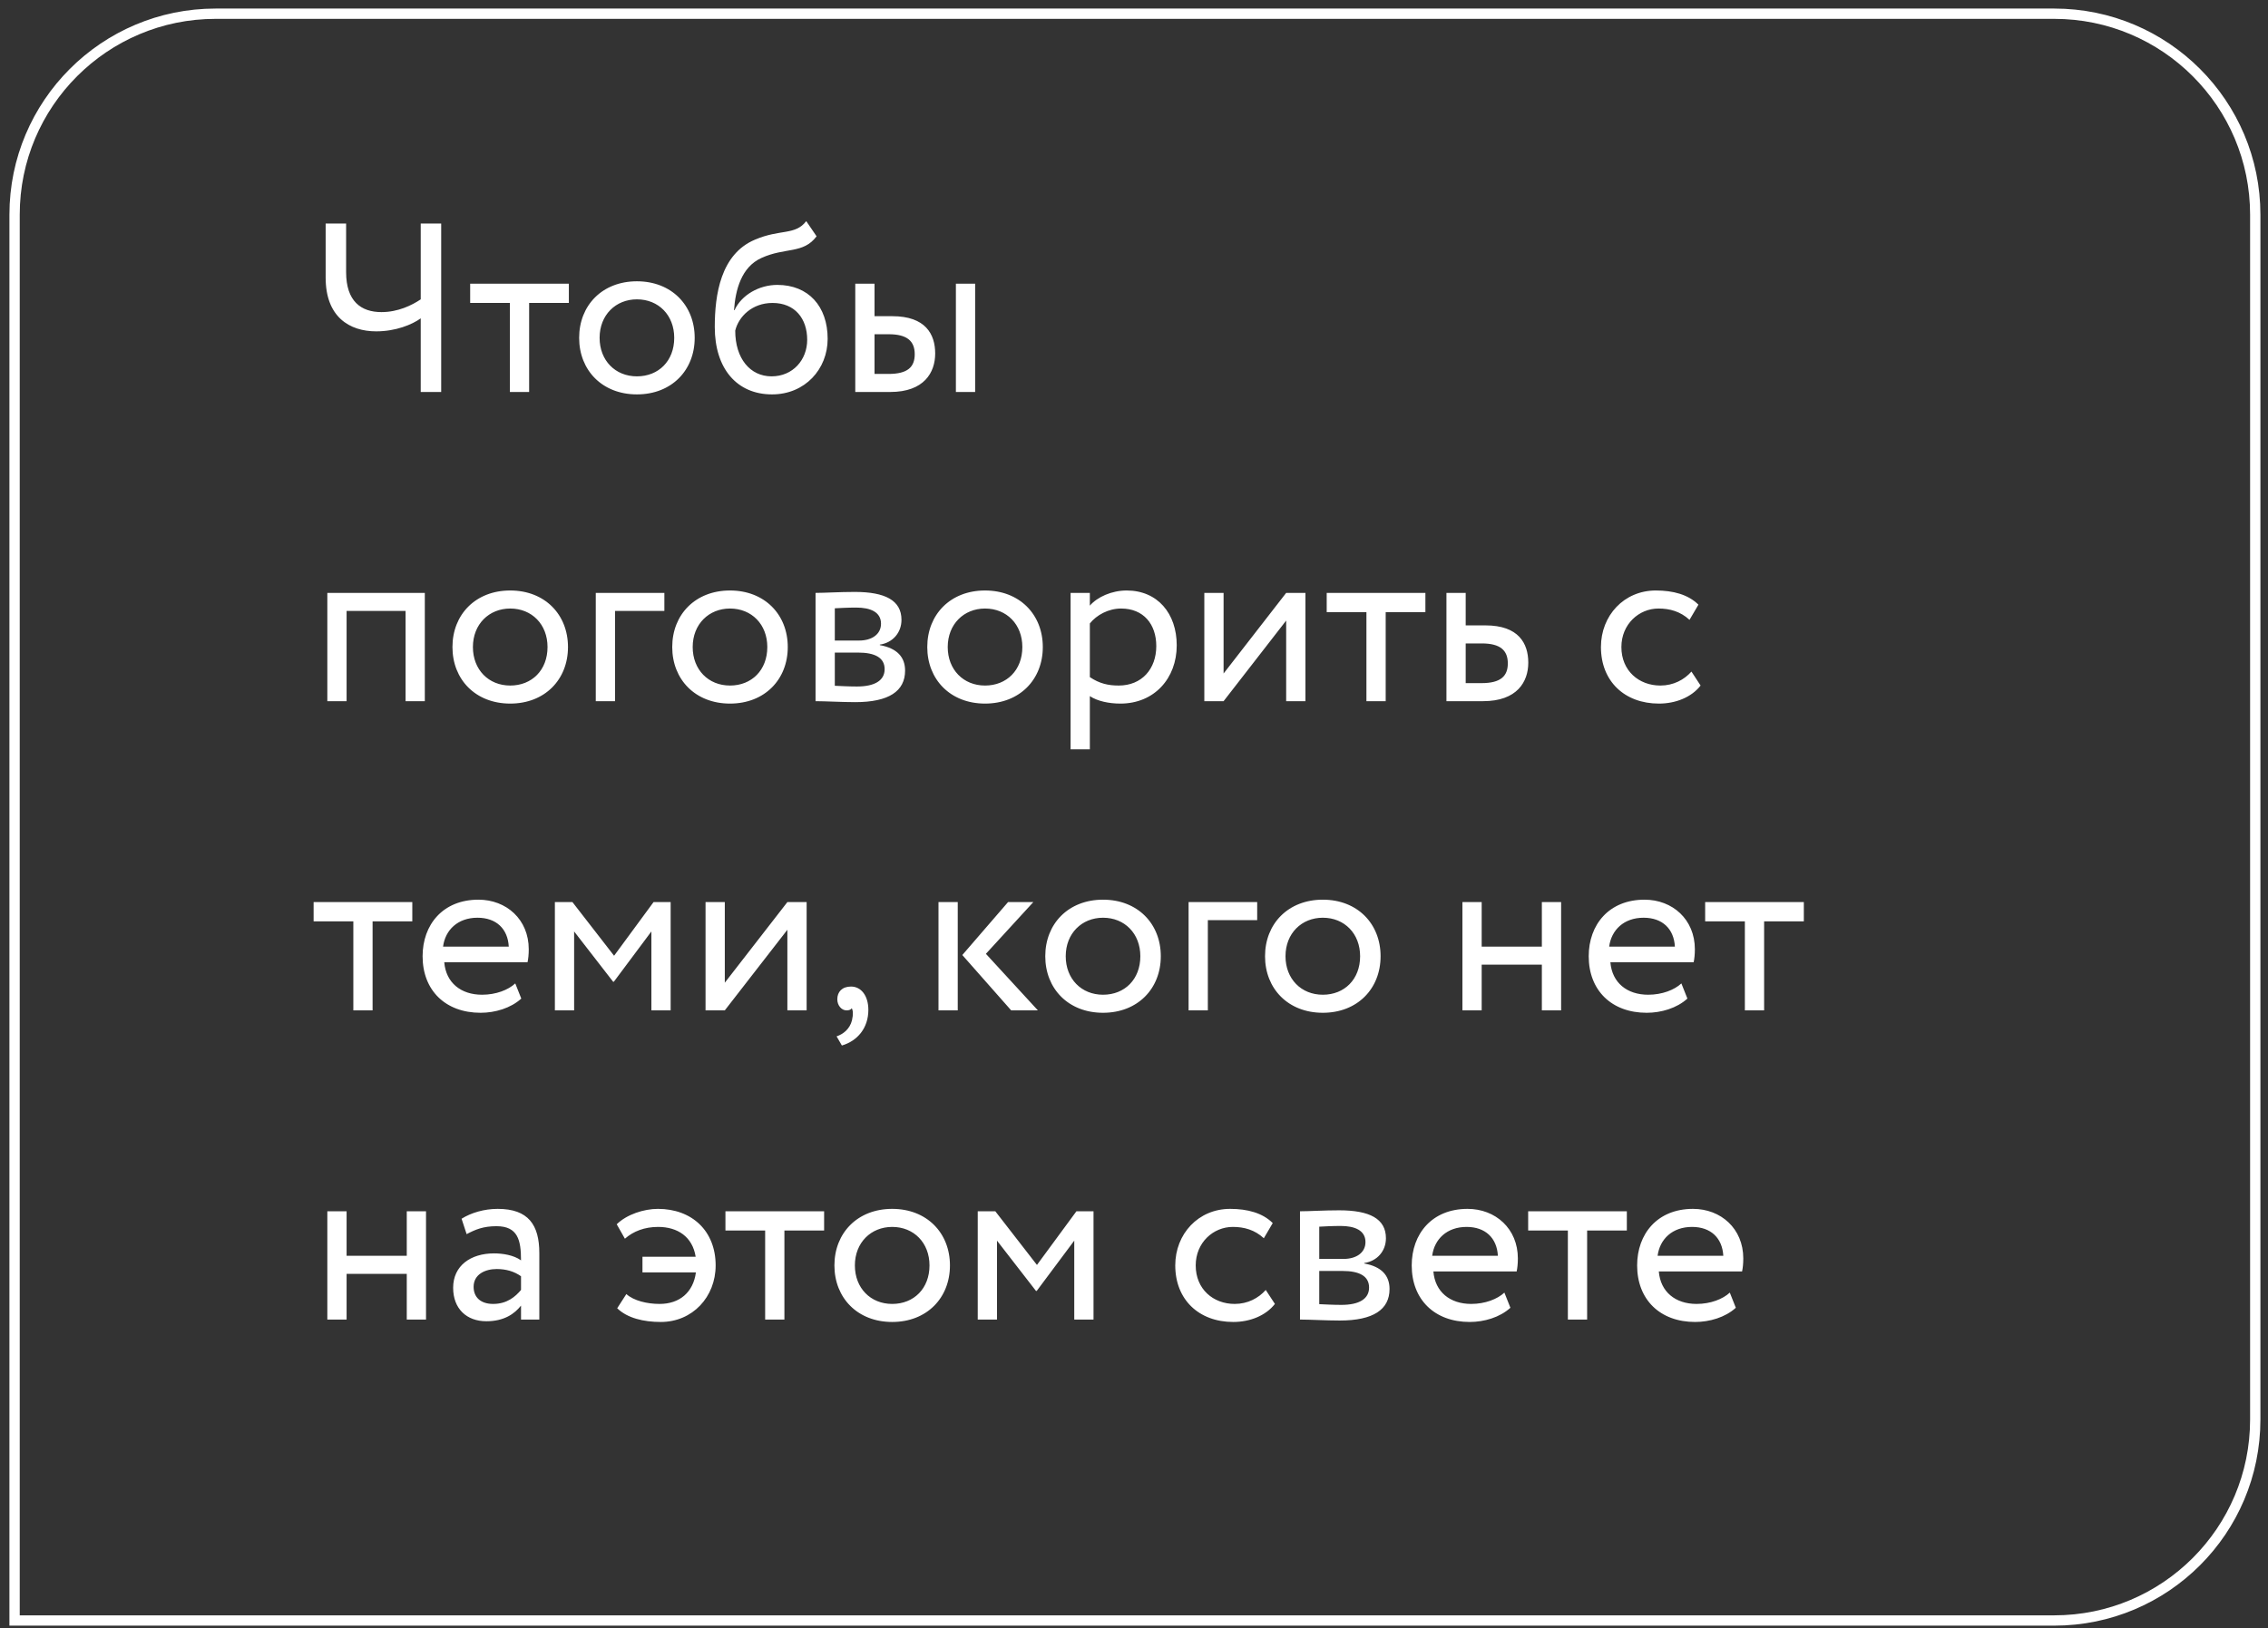
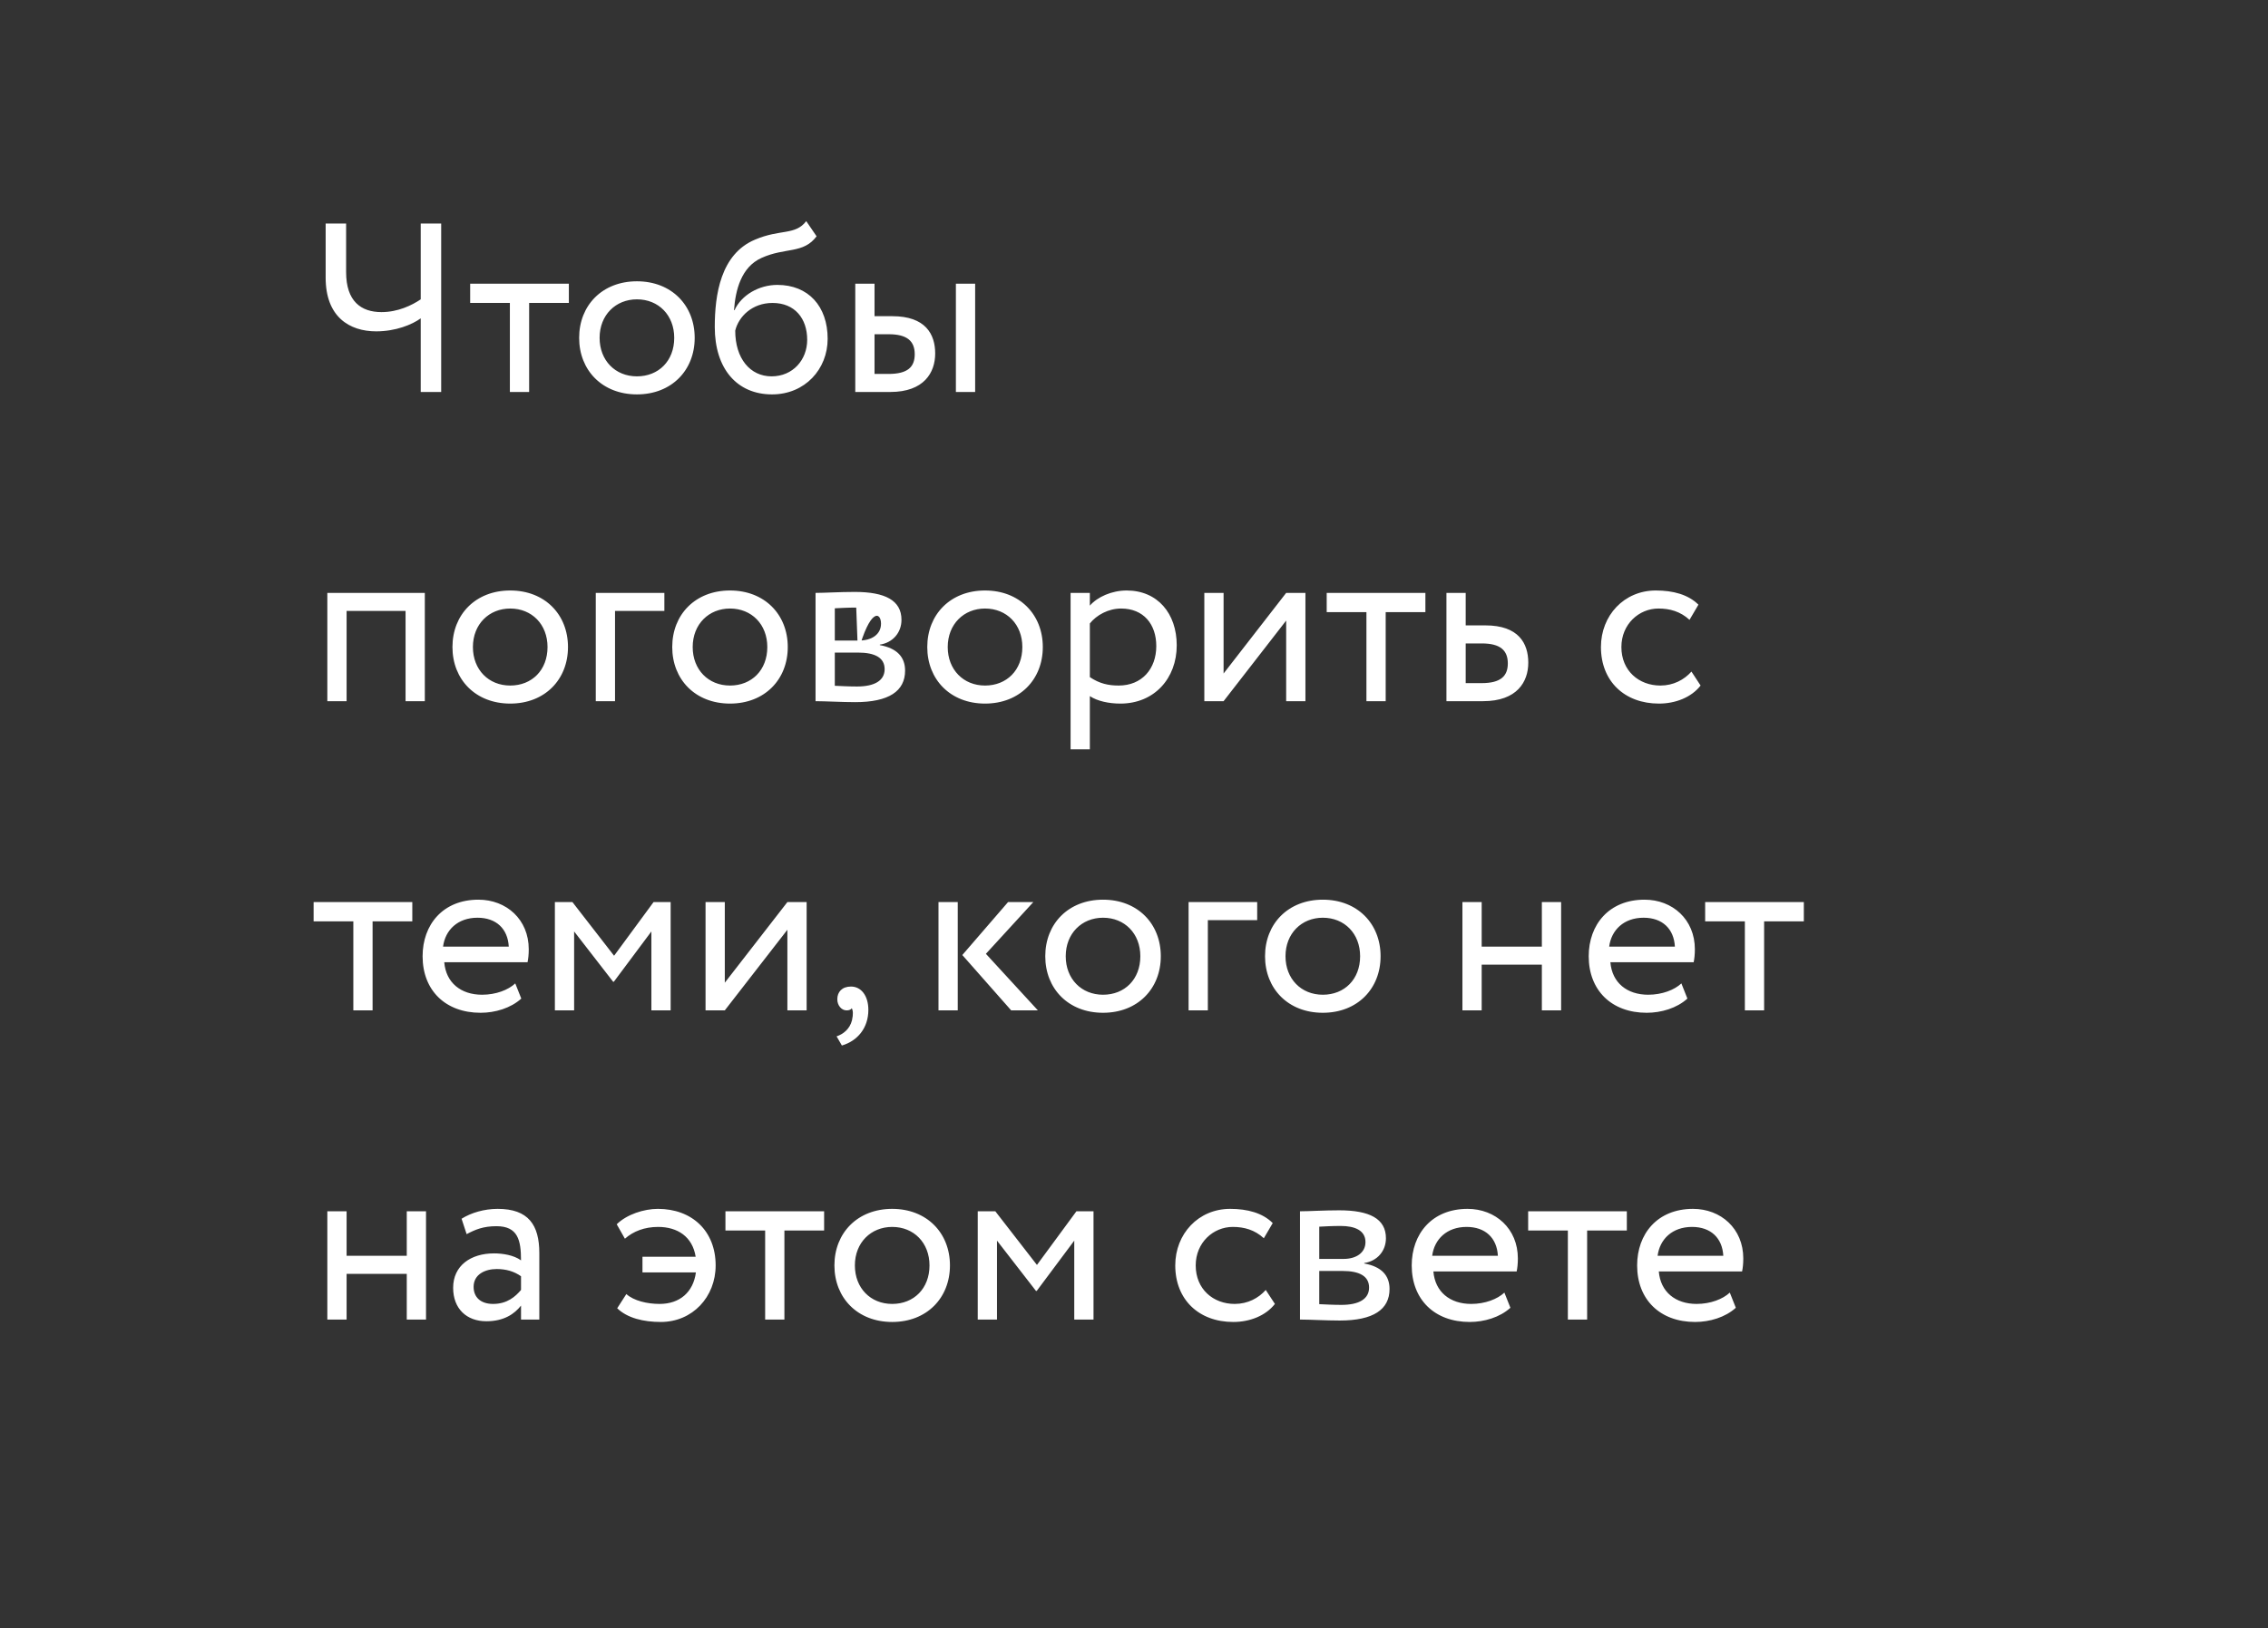
<svg xmlns="http://www.w3.org/2000/svg" width="220" height="158" viewBox="0 0 220 158" fill="none">
  <rect x="0" y="0" width="220" height="158" fill="#333333" stroke="none" />
-   <path d="M42.796 21.689H40.811V29.044C39.947 29.628 38.593 30.282 37.006 30.282C35.021 30.282 33.574 29.231 33.574 26.406V21.689H31.589V26.943C31.589 30.749 33.9 32.15 36.492 32.15C38.383 32.15 39.971 31.496 40.811 30.889V38.033H42.796V21.689ZM45.607 29.394H49.459V38.033H51.327V29.394H55.18V27.527H45.607V29.394ZM56.178 32.78C56.178 35.932 58.42 38.267 61.782 38.267C65.144 38.267 67.386 35.932 67.386 32.78C67.386 29.628 65.144 27.293 61.782 27.293C58.42 27.293 56.178 29.628 56.178 32.78ZM58.163 32.78C58.163 30.562 59.727 29.044 61.782 29.044C63.883 29.044 65.401 30.585 65.401 32.78C65.401 35.021 63.883 36.516 61.782 36.516C59.681 36.516 58.163 34.975 58.163 32.78ZM78.206 21.456C77.132 22.857 75.684 22.203 73.233 23.254C69.894 24.655 69.334 28.624 69.334 31.729C69.334 35.768 71.481 38.267 74.89 38.267C78.089 38.267 80.284 35.815 80.284 32.873C80.284 29.721 78.416 27.643 75.404 27.643C73.629 27.643 71.925 28.624 71.248 30.095H71.201C71.341 28.134 71.902 25.916 73.863 25.028C76.174 23.978 77.926 24.655 79.21 22.927L78.206 21.456ZM71.318 32.079C71.645 30.725 72.952 29.394 74.937 29.394C77.108 29.394 78.299 30.912 78.299 32.967C78.299 34.928 76.898 36.516 74.844 36.516C72.766 36.516 71.318 34.788 71.318 32.079ZM82.963 38.033H86.349C89.641 38.033 90.715 36.142 90.715 34.297C90.715 32.43 89.781 30.679 86.559 30.679H84.831V27.527H82.963V38.033ZM92.723 38.033H94.591V27.527H92.723V38.033ZM86.209 32.43C88.006 32.43 88.73 33.107 88.73 34.368C88.73 35.605 88.053 36.282 86.185 36.282H84.831V32.43H86.209ZM39.34 68.033H41.208V57.527H31.752V68.033H33.62V59.278H39.34V68.033ZM43.889 62.78C43.889 65.932 46.13 68.267 49.492 68.267C52.855 68.267 55.096 65.932 55.096 62.78C55.096 59.628 52.855 57.293 49.492 57.293C46.13 57.293 43.889 59.628 43.889 62.78ZM45.873 62.78C45.873 60.562 47.438 59.044 49.492 59.044C51.594 59.044 53.111 60.585 53.111 62.78C53.111 65.021 51.594 66.516 49.492 66.516C47.391 66.516 45.873 64.975 45.873 62.78ZM57.791 68.033H59.659V59.278H64.445V57.527H57.791V68.033ZM65.208 62.78C65.208 65.932 67.449 68.267 70.811 68.267C74.173 68.267 76.415 65.932 76.415 62.78C76.415 59.628 74.173 57.293 70.811 57.293C67.449 57.293 65.208 59.628 65.208 62.78ZM67.192 62.78C67.192 60.562 68.757 59.044 70.811 59.044C72.912 59.044 74.43 60.585 74.43 62.78C74.43 65.021 72.912 66.516 70.811 66.516C68.71 66.516 67.192 64.975 67.192 62.78ZM79.11 68.033C80.067 68.033 81.655 68.127 82.962 68.127C86.231 68.127 87.795 67.053 87.795 65.068C87.795 63.761 87.025 62.897 85.344 62.593V62.546C86.605 62.36 87.445 61.379 87.445 60.142C87.445 58.25 85.857 57.433 82.915 57.433C81.398 57.433 80.02 57.527 79.11 57.527V68.033ZM83.219 63.317C84.9 63.317 85.811 63.831 85.811 64.928C85.811 66.025 84.853 66.609 83.126 66.609C82.285 66.609 81.538 66.562 80.978 66.539V63.317H83.219ZM83.056 58.951C84.41 58.951 85.46 59.371 85.46 60.515C85.46 61.542 84.573 62.15 83.336 62.15H80.978V59.021C81.445 58.998 82.215 58.951 83.056 58.951ZM89.947 62.78C89.947 65.932 92.188 68.267 95.55 68.267C98.912 68.267 101.154 65.932 101.154 62.78C101.154 59.628 98.912 57.293 95.55 57.293C92.188 57.293 89.947 59.628 89.947 62.78ZM91.931 62.78C91.931 60.562 93.496 59.044 95.55 59.044C97.651 59.044 99.169 60.585 99.169 62.78C99.169 65.021 97.651 66.516 95.55 66.516C93.449 66.516 91.931 64.975 91.931 62.78ZM103.849 72.703H105.717V67.543C106.464 68.033 107.561 68.267 108.682 68.267C111.974 68.267 114.145 65.815 114.145 62.616C114.145 59.511 112.277 57.293 109.289 57.293C107.841 57.293 106.44 57.923 105.717 58.764V57.527H103.849V72.703ZM108.752 59.044C110.923 59.044 112.161 60.562 112.161 62.687C112.161 64.905 110.76 66.516 108.518 66.516C107.514 66.516 106.65 66.329 105.717 65.698V60.492C106.37 59.675 107.514 59.044 108.752 59.044ZM118.69 68.033L124.761 60.212V68.033H126.629V57.527H124.761L118.69 65.348V57.527H116.822V68.033H118.69ZM128.693 59.394H132.546V68.033H134.414V59.394H138.266V57.527H128.693V59.394ZM140.307 68.033H143.856C147.172 68.033 148.246 66.142 148.246 64.297C148.246 62.43 147.312 60.679 144.09 60.679H142.175V57.527H140.307V68.033ZM143.74 62.43C145.537 62.43 146.261 63.107 146.261 64.368C146.261 65.605 145.561 66.282 143.716 66.282H142.175V62.43H143.74ZM164.073 65.161C163.372 65.955 162.322 66.516 161.061 66.516C158.983 66.516 157.278 65.091 157.278 62.78C157.278 60.562 158.983 59.044 160.874 59.044C161.971 59.044 162.999 59.324 163.886 60.142L164.75 58.671C163.769 57.69 162.298 57.293 160.617 57.293C157.535 57.293 155.294 59.721 155.294 62.78C155.294 66.095 157.582 68.267 160.921 68.267C162.532 68.267 164.073 67.66 164.96 66.516L164.073 65.161ZM30.422 89.394H34.274V98.033H36.142V89.394H39.994V87.527H30.422V89.394ZM49.982 95.418C49.305 96.049 48.114 96.516 46.76 96.516C44.705 96.516 43.258 95.348 43.094 93.364H51.173C51.243 93.037 51.29 92.616 51.29 92.103C51.29 89.208 49.118 87.293 46.41 87.293C42.954 87.293 40.993 89.721 40.993 92.78C40.993 96.095 43.211 98.267 46.62 98.267C48.021 98.267 49.538 97.823 50.566 96.889L49.982 95.418ZM46.316 89.044C48.138 89.044 49.258 90.118 49.352 91.846H42.978C43.188 90.235 44.402 89.044 46.316 89.044ZM53.824 98.033H55.691V90.375L59.474 95.255H59.544L63.186 90.375V98.033H65.054V87.527H63.396L59.567 92.733L55.528 87.527H53.824V98.033ZM70.307 98.033L76.377 90.212V98.033H78.245V87.527H76.377L70.307 95.348V87.527H68.439V98.033H70.307ZM81.22 96.959C81.22 97.566 81.641 98.033 82.108 98.033C82.294 98.033 82.505 98.01 82.621 97.823C82.738 98.033 82.785 98.383 82.645 98.99C82.434 99.854 81.781 100.345 81.15 100.555L81.664 101.442C83.182 100.998 84.232 99.738 84.232 97.987C84.232 96.609 83.532 95.722 82.551 95.722C81.687 95.722 81.22 96.235 81.22 96.959ZM100.234 87.527H97.782L93.346 92.663L98.086 98.033H100.677L95.634 92.546L100.234 87.527ZM91.035 98.033H92.903V87.527H91.035V98.033ZM101.393 92.78C101.393 95.932 103.634 98.267 106.996 98.267C110.358 98.267 112.6 95.932 112.6 92.78C112.6 89.628 110.358 87.293 106.996 87.293C103.634 87.293 101.393 89.628 101.393 92.78ZM103.377 92.78C103.377 90.562 104.942 89.044 106.996 89.044C109.097 89.044 110.615 90.585 110.615 92.78C110.615 95.021 109.097 96.516 106.996 96.516C104.895 96.516 103.377 94.975 103.377 92.78ZM115.295 98.033H117.163V89.278H121.949V87.527H115.295V98.033ZM122.711 92.78C122.711 95.932 124.953 98.267 128.315 98.267C131.677 98.267 133.919 95.932 133.919 92.78C133.919 89.628 131.677 87.293 128.315 87.293C124.953 87.293 122.711 89.628 122.711 92.78ZM124.696 92.78C124.696 90.562 126.26 89.044 128.315 89.044C130.416 89.044 131.934 90.585 131.934 92.78C131.934 95.021 130.416 96.516 128.315 96.516C126.214 96.516 124.696 94.975 124.696 92.78ZM149.563 98.033H151.431V87.527H149.563V91.846H143.726V87.527H141.858V98.033H143.726V93.597H149.563V98.033ZM163.097 95.418C162.42 96.049 161.229 96.516 159.875 96.516C157.821 96.516 156.373 95.348 156.21 93.364H164.288C164.358 93.037 164.405 92.616 164.405 92.103C164.405 89.208 162.233 87.293 159.525 87.293C156.069 87.293 154.108 89.721 154.108 92.78C154.108 96.095 156.326 98.267 159.735 98.267C161.136 98.267 162.654 97.823 163.681 96.889L163.097 95.418ZM159.432 89.044C161.253 89.044 162.373 90.118 162.467 91.846H156.093C156.303 90.235 157.517 89.044 159.432 89.044ZM165.403 89.394H169.255V98.033H171.123V89.394H174.975V87.527H165.403V89.394ZM39.457 128.033H41.325V117.527H39.457V121.846H33.62V117.527H31.752V128.033H33.62V123.597H39.457V128.033ZM45.264 119.745C46.104 119.301 46.875 118.974 48.159 118.974C50.237 118.974 50.54 120.328 50.54 122.29C49.84 121.776 48.742 121.612 47.925 121.612C45.66 121.612 43.956 122.803 43.956 124.951C43.956 126.983 45.264 128.197 47.178 128.197C48.906 128.197 49.91 127.473 50.54 126.679V128.033H52.315V121.589C52.315 118.857 51.264 117.293 48.276 117.293C46.968 117.293 45.707 117.667 44.773 118.25L45.264 119.745ZM47.832 126.516C46.618 126.516 45.941 125.862 45.941 124.858C45.941 123.644 47.061 123.13 48.182 123.13C49.093 123.13 49.886 123.364 50.54 123.831V125.161C50.003 125.792 49.209 126.516 47.832 126.516ZM62.321 123.457H67.504C67.248 125.395 65.917 126.516 63.979 126.516C62.788 126.516 61.48 126.212 60.757 125.558L59.87 126.936C60.85 127.893 62.438 128.267 64.096 128.267C67.177 128.267 69.419 125.838 69.419 122.78C69.419 119.441 67.131 117.293 63.815 117.293C62.461 117.293 60.803 117.83 59.823 118.787L60.617 120.188C61.434 119.464 62.531 119.044 63.839 119.044C65.73 119.044 67.177 120.001 67.481 121.939H62.321V123.457ZM70.369 119.394H74.221V128.033H76.089V119.394H79.941V117.527H70.369V119.394ZM80.94 122.78C80.94 125.932 83.182 128.267 86.544 128.267C89.906 128.267 92.147 125.932 92.147 122.78C92.147 119.628 89.906 117.293 86.544 117.293C83.182 117.293 80.94 119.628 80.94 122.78ZM82.925 122.78C82.925 120.562 84.489 119.044 86.544 119.044C88.645 119.044 90.163 120.585 90.163 122.78C90.163 125.021 88.645 126.516 86.544 126.516C84.442 126.516 82.925 124.975 82.925 122.78ZM94.842 128.033H96.71V120.375L100.493 125.255H100.563L104.205 120.375V128.033H106.073V117.527H104.415L100.586 122.733L96.547 117.527H94.842V128.033ZM122.78 125.161C122.08 125.955 121.029 126.516 119.768 126.516C117.691 126.516 115.986 125.091 115.986 122.78C115.986 120.562 117.691 119.044 119.582 119.044C120.679 119.044 121.706 119.324 122.594 120.142L123.457 118.671C122.477 117.69 121.006 117.293 119.325 117.293C116.243 117.293 114.002 119.721 114.002 122.78C114.002 126.095 116.29 128.267 119.628 128.267C121.239 128.267 122.78 127.66 123.668 126.516L122.78 125.161ZM126.102 128.033C127.06 128.033 128.647 128.127 129.955 128.127C133.224 128.127 134.788 127.053 134.788 125.068C134.788 123.761 134.017 122.897 132.336 122.593V122.546C133.597 122.36 134.438 121.379 134.438 120.142C134.438 118.25 132.85 117.433 129.908 117.433C128.39 117.433 127.013 117.527 126.102 117.527V128.033ZM130.212 123.317C131.893 123.317 132.803 123.831 132.803 124.928C132.803 126.025 131.846 126.609 130.118 126.609C129.278 126.609 128.531 126.562 127.97 126.539V123.317H130.212ZM130.048 118.951C131.402 118.951 132.453 119.371 132.453 120.515C132.453 121.542 131.566 122.149 130.328 122.149H127.97V119.021C128.437 118.997 129.208 118.951 130.048 118.951ZM145.928 125.418C145.251 126.049 144.06 126.516 142.706 126.516C140.652 126.516 139.204 125.348 139.041 123.364H147.119C147.189 123.037 147.236 122.616 147.236 122.103C147.236 119.208 145.064 117.293 142.356 117.293C138.9 117.293 136.939 119.721 136.939 122.78C136.939 126.095 139.157 128.267 142.566 128.267C143.967 128.267 145.485 127.823 146.512 126.889L145.928 125.418ZM142.263 119.044C144.084 119.044 145.204 120.118 145.298 121.846H138.924C139.134 120.235 140.348 119.044 142.263 119.044ZM148.234 119.394H152.086V128.033H153.954V119.394H157.806V117.527H148.234V119.394ZM167.794 125.418C167.117 126.049 165.926 126.516 164.572 126.516C162.518 126.516 161.07 125.348 160.907 123.364H168.985C169.055 123.037 169.102 122.616 169.102 122.103C169.102 119.208 166.93 117.293 164.222 117.293C160.766 117.293 158.805 119.721 158.805 122.78C158.805 126.095 161.023 128.267 164.432 128.267C165.833 128.267 167.351 127.823 168.378 126.889L167.794 125.418ZM164.129 119.044C165.95 119.044 167.07 120.118 167.164 121.846H160.79C161 120.235 162.214 119.044 164.129 119.044Z" fill="white" />
-   <path d="M20.914 1.33H199.264C210.033 1.33 218.764 10.06 218.764 20.83V137.732C218.764 148.502 210.033 157.232 199.264 157.232H1.414V20.83C1.414 10.06 10.145 1.33 20.914 1.33Z" stroke="white" />
+   <path d="M42.796 21.689H40.811V29.044C39.947 29.628 38.593 30.282 37.006 30.282C35.021 30.282 33.574 29.231 33.574 26.406V21.689H31.589V26.943C31.589 30.749 33.9 32.15 36.492 32.15C38.383 32.15 39.971 31.496 40.811 30.889V38.033H42.796V21.689ZM45.607 29.394H49.459V38.033H51.327V29.394H55.18V27.527H45.607V29.394ZM56.178 32.78C56.178 35.932 58.42 38.267 61.782 38.267C65.144 38.267 67.386 35.932 67.386 32.78C67.386 29.628 65.144 27.293 61.782 27.293C58.42 27.293 56.178 29.628 56.178 32.78ZM58.163 32.78C58.163 30.562 59.727 29.044 61.782 29.044C63.883 29.044 65.401 30.585 65.401 32.78C65.401 35.021 63.883 36.516 61.782 36.516C59.681 36.516 58.163 34.975 58.163 32.78ZM78.206 21.456C77.132 22.857 75.684 22.203 73.233 23.254C69.894 24.655 69.334 28.624 69.334 31.729C69.334 35.768 71.481 38.267 74.89 38.267C78.089 38.267 80.284 35.815 80.284 32.873C80.284 29.721 78.416 27.643 75.404 27.643C73.629 27.643 71.925 28.624 71.248 30.095H71.201C71.341 28.134 71.902 25.916 73.863 25.028C76.174 23.978 77.926 24.655 79.21 22.927L78.206 21.456ZM71.318 32.079C71.645 30.725 72.952 29.394 74.937 29.394C77.108 29.394 78.299 30.912 78.299 32.967C78.299 34.928 76.898 36.516 74.844 36.516C72.766 36.516 71.318 34.788 71.318 32.079ZM82.963 38.033H86.349C89.641 38.033 90.715 36.142 90.715 34.297C90.715 32.43 89.781 30.679 86.559 30.679H84.831V27.527H82.963V38.033ZM92.723 38.033H94.591V27.527H92.723V38.033ZM86.209 32.43C88.006 32.43 88.73 33.107 88.73 34.368C88.73 35.605 88.053 36.282 86.185 36.282H84.831V32.43H86.209ZM39.34 68.033H41.208V57.527H31.752V68.033H33.62V59.278H39.34V68.033ZM43.889 62.78C43.889 65.932 46.13 68.267 49.492 68.267C52.855 68.267 55.096 65.932 55.096 62.78C55.096 59.628 52.855 57.293 49.492 57.293C46.13 57.293 43.889 59.628 43.889 62.78ZM45.873 62.78C45.873 60.562 47.438 59.044 49.492 59.044C51.594 59.044 53.111 60.585 53.111 62.78C53.111 65.021 51.594 66.516 49.492 66.516C47.391 66.516 45.873 64.975 45.873 62.78ZM57.791 68.033H59.659V59.278H64.445V57.527H57.791V68.033ZM65.208 62.78C65.208 65.932 67.449 68.267 70.811 68.267C74.173 68.267 76.415 65.932 76.415 62.78C76.415 59.628 74.173 57.293 70.811 57.293C67.449 57.293 65.208 59.628 65.208 62.78ZM67.192 62.78C67.192 60.562 68.757 59.044 70.811 59.044C72.912 59.044 74.43 60.585 74.43 62.78C74.43 65.021 72.912 66.516 70.811 66.516C68.71 66.516 67.192 64.975 67.192 62.78ZM79.11 68.033C80.067 68.033 81.655 68.127 82.962 68.127C86.231 68.127 87.795 67.053 87.795 65.068C87.795 63.761 87.025 62.897 85.344 62.593V62.546C86.605 62.36 87.445 61.379 87.445 60.142C87.445 58.25 85.857 57.433 82.915 57.433C81.398 57.433 80.02 57.527 79.11 57.527V68.033ZM83.219 63.317C84.9 63.317 85.811 63.831 85.811 64.928C85.811 66.025 84.853 66.609 83.126 66.609C82.285 66.609 81.538 66.562 80.978 66.539V63.317H83.219ZC84.41 58.951 85.46 59.371 85.46 60.515C85.46 61.542 84.573 62.15 83.336 62.15H80.978V59.021C81.445 58.998 82.215 58.951 83.056 58.951ZM89.947 62.78C89.947 65.932 92.188 68.267 95.55 68.267C98.912 68.267 101.154 65.932 101.154 62.78C101.154 59.628 98.912 57.293 95.55 57.293C92.188 57.293 89.947 59.628 89.947 62.78ZM91.931 62.78C91.931 60.562 93.496 59.044 95.55 59.044C97.651 59.044 99.169 60.585 99.169 62.78C99.169 65.021 97.651 66.516 95.55 66.516C93.449 66.516 91.931 64.975 91.931 62.78ZM103.849 72.703H105.717V67.543C106.464 68.033 107.561 68.267 108.682 68.267C111.974 68.267 114.145 65.815 114.145 62.616C114.145 59.511 112.277 57.293 109.289 57.293C107.841 57.293 106.44 57.923 105.717 58.764V57.527H103.849V72.703ZM108.752 59.044C110.923 59.044 112.161 60.562 112.161 62.687C112.161 64.905 110.76 66.516 108.518 66.516C107.514 66.516 106.65 66.329 105.717 65.698V60.492C106.37 59.675 107.514 59.044 108.752 59.044ZM118.69 68.033L124.761 60.212V68.033H126.629V57.527H124.761L118.69 65.348V57.527H116.822V68.033H118.69ZM128.693 59.394H132.546V68.033H134.414V59.394H138.266V57.527H128.693V59.394ZM140.307 68.033H143.856C147.172 68.033 148.246 66.142 148.246 64.297C148.246 62.43 147.312 60.679 144.09 60.679H142.175V57.527H140.307V68.033ZM143.74 62.43C145.537 62.43 146.261 63.107 146.261 64.368C146.261 65.605 145.561 66.282 143.716 66.282H142.175V62.43H143.74ZM164.073 65.161C163.372 65.955 162.322 66.516 161.061 66.516C158.983 66.516 157.278 65.091 157.278 62.78C157.278 60.562 158.983 59.044 160.874 59.044C161.971 59.044 162.999 59.324 163.886 60.142L164.75 58.671C163.769 57.69 162.298 57.293 160.617 57.293C157.535 57.293 155.294 59.721 155.294 62.78C155.294 66.095 157.582 68.267 160.921 68.267C162.532 68.267 164.073 67.66 164.96 66.516L164.073 65.161ZM30.422 89.394H34.274V98.033H36.142V89.394H39.994V87.527H30.422V89.394ZM49.982 95.418C49.305 96.049 48.114 96.516 46.76 96.516C44.705 96.516 43.258 95.348 43.094 93.364H51.173C51.243 93.037 51.29 92.616 51.29 92.103C51.29 89.208 49.118 87.293 46.41 87.293C42.954 87.293 40.993 89.721 40.993 92.78C40.993 96.095 43.211 98.267 46.62 98.267C48.021 98.267 49.538 97.823 50.566 96.889L49.982 95.418ZM46.316 89.044C48.138 89.044 49.258 90.118 49.352 91.846H42.978C43.188 90.235 44.402 89.044 46.316 89.044ZM53.824 98.033H55.691V90.375L59.474 95.255H59.544L63.186 90.375V98.033H65.054V87.527H63.396L59.567 92.733L55.528 87.527H53.824V98.033ZM70.307 98.033L76.377 90.212V98.033H78.245V87.527H76.377L70.307 95.348V87.527H68.439V98.033H70.307ZM81.22 96.959C81.22 97.566 81.641 98.033 82.108 98.033C82.294 98.033 82.505 98.01 82.621 97.823C82.738 98.033 82.785 98.383 82.645 98.99C82.434 99.854 81.781 100.345 81.15 100.555L81.664 101.442C83.182 100.998 84.232 99.738 84.232 97.987C84.232 96.609 83.532 95.722 82.551 95.722C81.687 95.722 81.22 96.235 81.22 96.959ZM100.234 87.527H97.782L93.346 92.663L98.086 98.033H100.677L95.634 92.546L100.234 87.527ZM91.035 98.033H92.903V87.527H91.035V98.033ZM101.393 92.78C101.393 95.932 103.634 98.267 106.996 98.267C110.358 98.267 112.6 95.932 112.6 92.78C112.6 89.628 110.358 87.293 106.996 87.293C103.634 87.293 101.393 89.628 101.393 92.78ZM103.377 92.78C103.377 90.562 104.942 89.044 106.996 89.044C109.097 89.044 110.615 90.585 110.615 92.78C110.615 95.021 109.097 96.516 106.996 96.516C104.895 96.516 103.377 94.975 103.377 92.78ZM115.295 98.033H117.163V89.278H121.949V87.527H115.295V98.033ZM122.711 92.78C122.711 95.932 124.953 98.267 128.315 98.267C131.677 98.267 133.919 95.932 133.919 92.78C133.919 89.628 131.677 87.293 128.315 87.293C124.953 87.293 122.711 89.628 122.711 92.78ZM124.696 92.78C124.696 90.562 126.26 89.044 128.315 89.044C130.416 89.044 131.934 90.585 131.934 92.78C131.934 95.021 130.416 96.516 128.315 96.516C126.214 96.516 124.696 94.975 124.696 92.78ZM149.563 98.033H151.431V87.527H149.563V91.846H143.726V87.527H141.858V98.033H143.726V93.597H149.563V98.033ZM163.097 95.418C162.42 96.049 161.229 96.516 159.875 96.516C157.821 96.516 156.373 95.348 156.21 93.364H164.288C164.358 93.037 164.405 92.616 164.405 92.103C164.405 89.208 162.233 87.293 159.525 87.293C156.069 87.293 154.108 89.721 154.108 92.78C154.108 96.095 156.326 98.267 159.735 98.267C161.136 98.267 162.654 97.823 163.681 96.889L163.097 95.418ZM159.432 89.044C161.253 89.044 162.373 90.118 162.467 91.846H156.093C156.303 90.235 157.517 89.044 159.432 89.044ZM165.403 89.394H169.255V98.033H171.123V89.394H174.975V87.527H165.403V89.394ZM39.457 128.033H41.325V117.527H39.457V121.846H33.62V117.527H31.752V128.033H33.62V123.597H39.457V128.033ZM45.264 119.745C46.104 119.301 46.875 118.974 48.159 118.974C50.237 118.974 50.54 120.328 50.54 122.29C49.84 121.776 48.742 121.612 47.925 121.612C45.66 121.612 43.956 122.803 43.956 124.951C43.956 126.983 45.264 128.197 47.178 128.197C48.906 128.197 49.91 127.473 50.54 126.679V128.033H52.315V121.589C52.315 118.857 51.264 117.293 48.276 117.293C46.968 117.293 45.707 117.667 44.773 118.25L45.264 119.745ZM47.832 126.516C46.618 126.516 45.941 125.862 45.941 124.858C45.941 123.644 47.061 123.13 48.182 123.13C49.093 123.13 49.886 123.364 50.54 123.831V125.161C50.003 125.792 49.209 126.516 47.832 126.516ZM62.321 123.457H67.504C67.248 125.395 65.917 126.516 63.979 126.516C62.788 126.516 61.48 126.212 60.757 125.558L59.87 126.936C60.85 127.893 62.438 128.267 64.096 128.267C67.177 128.267 69.419 125.838 69.419 122.78C69.419 119.441 67.131 117.293 63.815 117.293C62.461 117.293 60.803 117.83 59.823 118.787L60.617 120.188C61.434 119.464 62.531 119.044 63.839 119.044C65.73 119.044 67.177 120.001 67.481 121.939H62.321V123.457ZM70.369 119.394H74.221V128.033H76.089V119.394H79.941V117.527H70.369V119.394ZM80.94 122.78C80.94 125.932 83.182 128.267 86.544 128.267C89.906 128.267 92.147 125.932 92.147 122.78C92.147 119.628 89.906 117.293 86.544 117.293C83.182 117.293 80.94 119.628 80.94 122.78ZM82.925 122.78C82.925 120.562 84.489 119.044 86.544 119.044C88.645 119.044 90.163 120.585 90.163 122.78C90.163 125.021 88.645 126.516 86.544 126.516C84.442 126.516 82.925 124.975 82.925 122.78ZM94.842 128.033H96.71V120.375L100.493 125.255H100.563L104.205 120.375V128.033H106.073V117.527H104.415L100.586 122.733L96.547 117.527H94.842V128.033ZM122.78 125.161C122.08 125.955 121.029 126.516 119.768 126.516C117.691 126.516 115.986 125.091 115.986 122.78C115.986 120.562 117.691 119.044 119.582 119.044C120.679 119.044 121.706 119.324 122.594 120.142L123.457 118.671C122.477 117.69 121.006 117.293 119.325 117.293C116.243 117.293 114.002 119.721 114.002 122.78C114.002 126.095 116.29 128.267 119.628 128.267C121.239 128.267 122.78 127.66 123.668 126.516L122.78 125.161ZM126.102 128.033C127.06 128.033 128.647 128.127 129.955 128.127C133.224 128.127 134.788 127.053 134.788 125.068C134.788 123.761 134.017 122.897 132.336 122.593V122.546C133.597 122.36 134.438 121.379 134.438 120.142C134.438 118.25 132.85 117.433 129.908 117.433C128.39 117.433 127.013 117.527 126.102 117.527V128.033ZM130.212 123.317C131.893 123.317 132.803 123.831 132.803 124.928C132.803 126.025 131.846 126.609 130.118 126.609C129.278 126.609 128.531 126.562 127.97 126.539V123.317H130.212ZM130.048 118.951C131.402 118.951 132.453 119.371 132.453 120.515C132.453 121.542 131.566 122.149 130.328 122.149H127.97V119.021C128.437 118.997 129.208 118.951 130.048 118.951ZM145.928 125.418C145.251 126.049 144.06 126.516 142.706 126.516C140.652 126.516 139.204 125.348 139.041 123.364H147.119C147.189 123.037 147.236 122.616 147.236 122.103C147.236 119.208 145.064 117.293 142.356 117.293C138.9 117.293 136.939 119.721 136.939 122.78C136.939 126.095 139.157 128.267 142.566 128.267C143.967 128.267 145.485 127.823 146.512 126.889L145.928 125.418ZM142.263 119.044C144.084 119.044 145.204 120.118 145.298 121.846H138.924C139.134 120.235 140.348 119.044 142.263 119.044ZM148.234 119.394H152.086V128.033H153.954V119.394H157.806V117.527H148.234V119.394ZM167.794 125.418C167.117 126.049 165.926 126.516 164.572 126.516C162.518 126.516 161.07 125.348 160.907 123.364H168.985C169.055 123.037 169.102 122.616 169.102 122.103C169.102 119.208 166.93 117.293 164.222 117.293C160.766 117.293 158.805 119.721 158.805 122.78C158.805 126.095 161.023 128.267 164.432 128.267C165.833 128.267 167.351 127.823 168.378 126.889L167.794 125.418ZM164.129 119.044C165.95 119.044 167.07 120.118 167.164 121.846H160.79C161 120.235 162.214 119.044 164.129 119.044Z" fill="white" />
</svg>